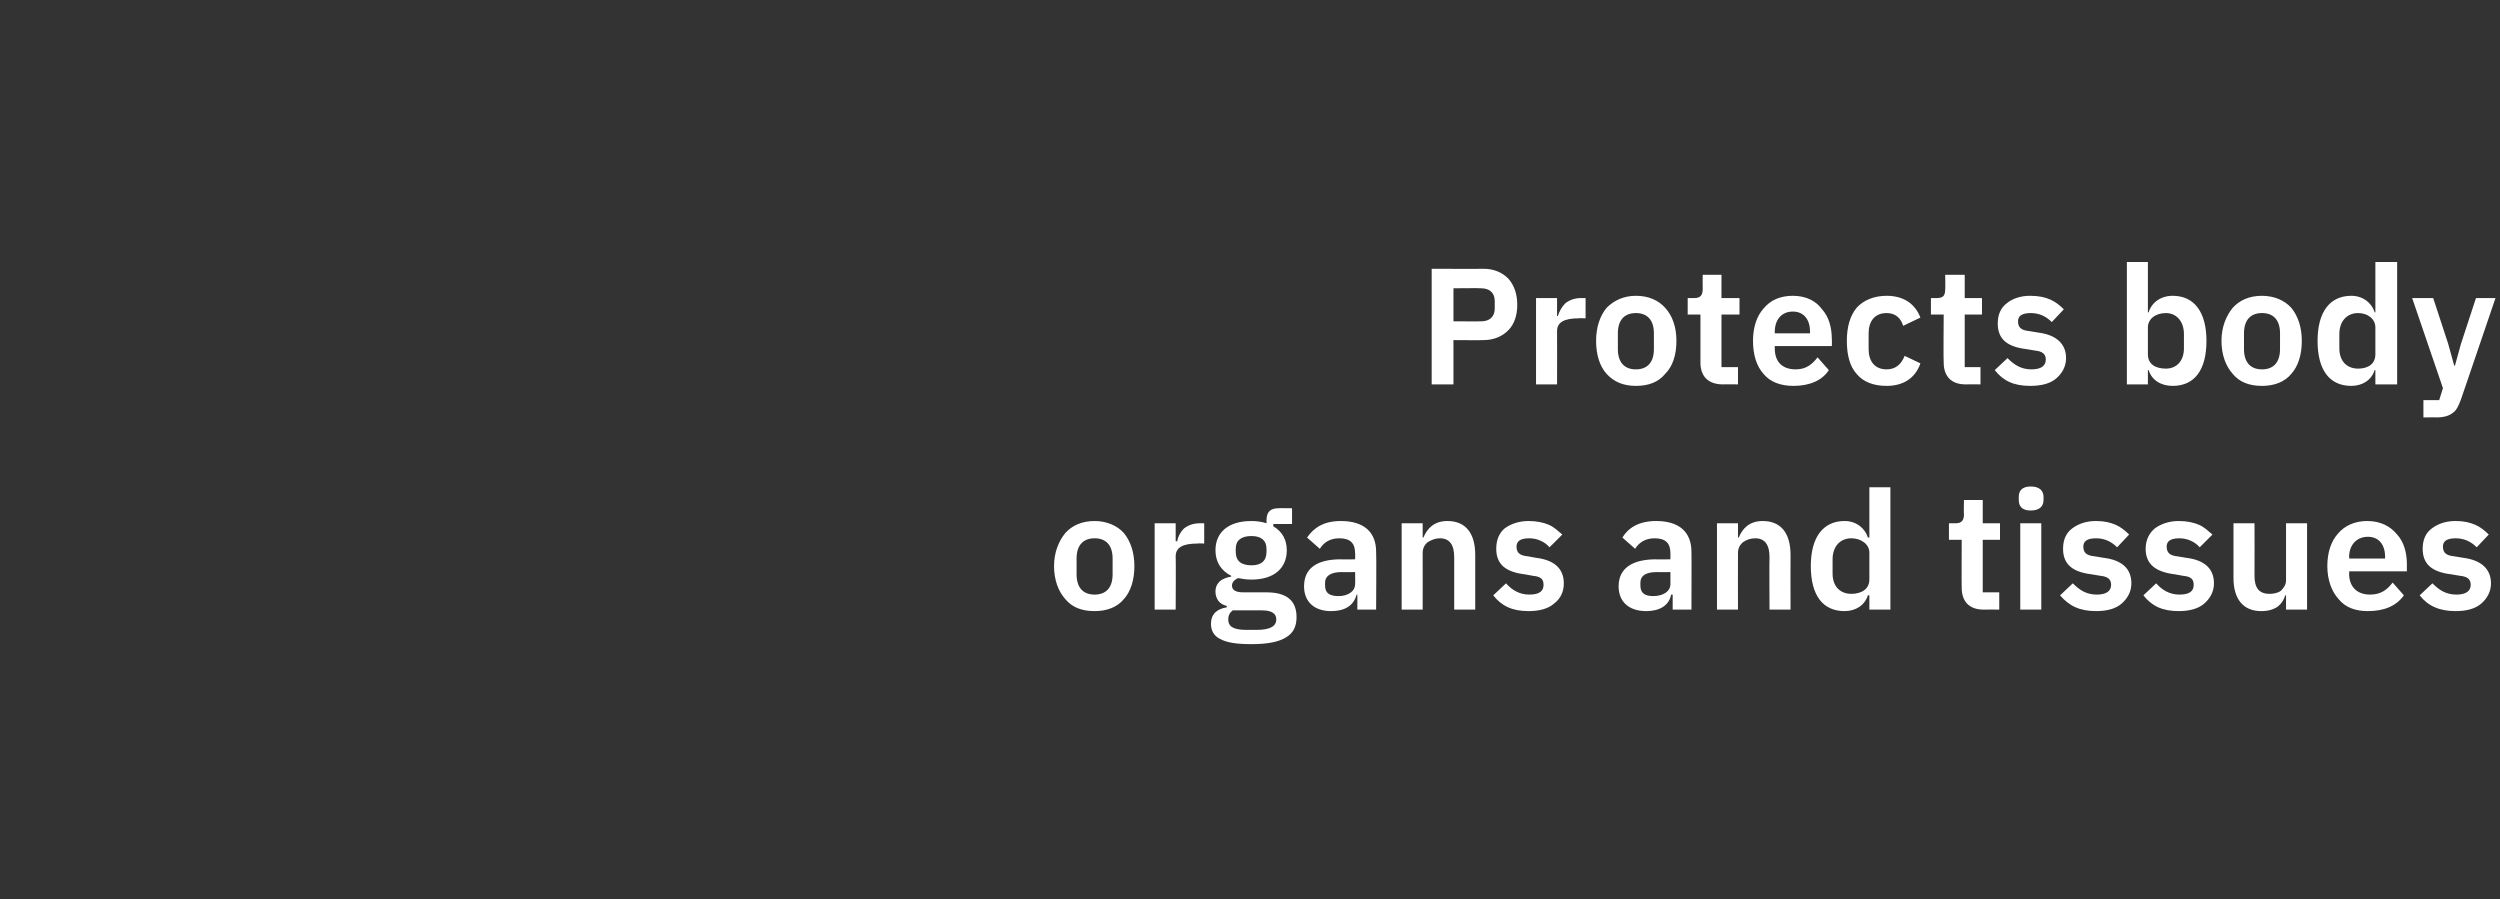
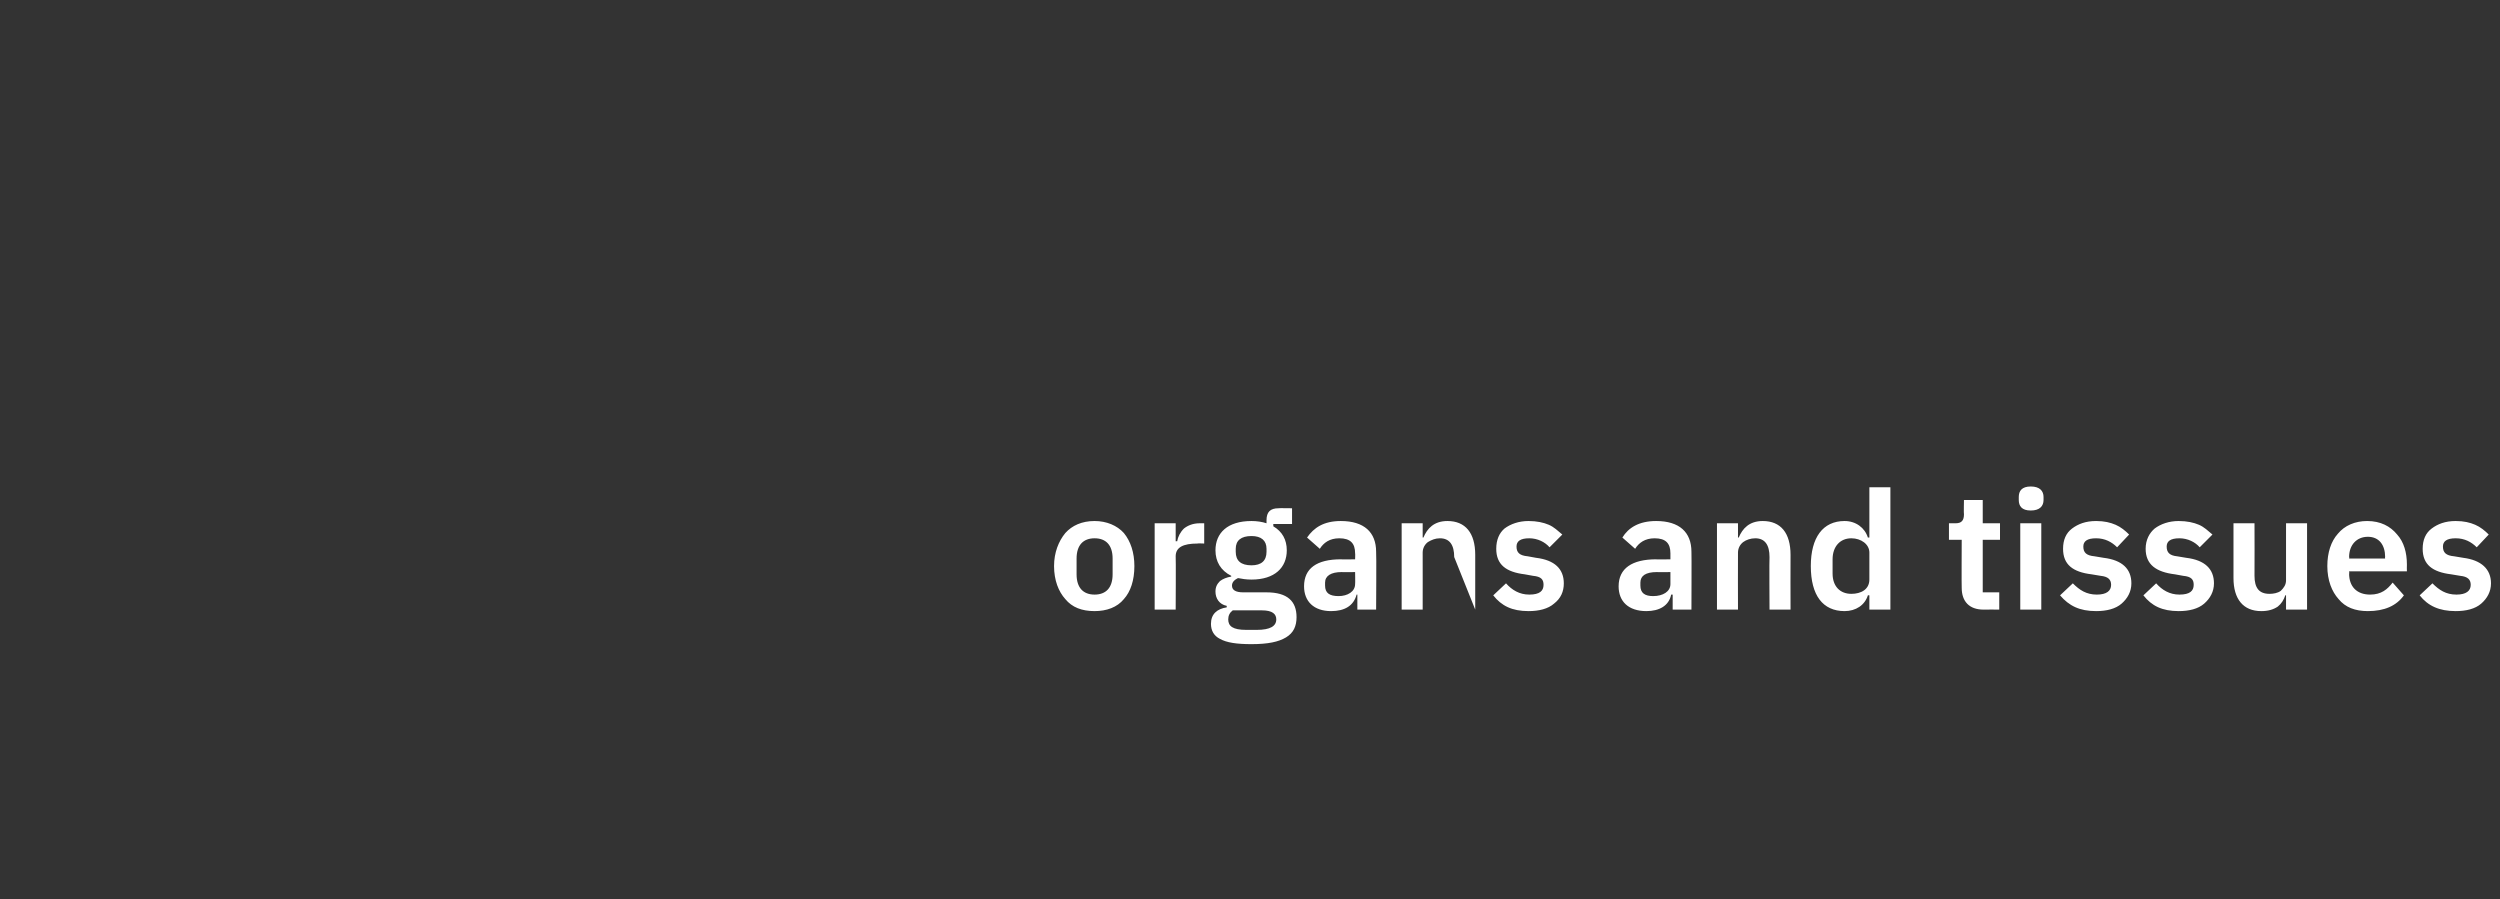
<svg xmlns="http://www.w3.org/2000/svg" version="1.1" width="333px" height="119.8px" viewBox="0 -1 333 119.8" style="top:-1px">
  <rect x="0" y="-1" width="333" height="119.8" fill="#333333" stroke="none" />
  <desc>Protects body organs and tissues</desc>
  <defs />
  <g id="Polygon179764">
-     <path d="M 149.7 78.8 C 150.6 77.8 151.1 76.3 151.1 74.4 C 151.1 72.6 150.6 71.1 149.7 70 C 148.8 69 147.4 68.4 145.8 68.4 C 144.1 68.4 142.8 69 141.9 70 C 141 71.1 140.4 72.6 140.4 74.4 C 140.4 76.3 141 77.8 141.9 78.8 C 142.8 79.9 144.1 80.4 145.8 80.4 C 147.4 80.4 148.8 79.9 149.7 78.8 Z M 143.4 75.5 C 143.4 75.5 143.4 73.4 143.4 73.4 C 143.4 71.6 144.3 70.7 145.8 70.7 C 147.3 70.7 148.2 71.6 148.2 73.4 C 148.2 73.4 148.2 75.5 148.2 75.5 C 148.2 77.3 147.3 78.2 145.8 78.2 C 144.3 78.2 143.4 77.3 143.4 75.5 Z M 156.6 80.2 C 156.6 80.2 156.64 73.14 156.6 73.1 C 156.6 71.9 157.6 71.4 159.5 71.4 C 159.52 71.36 160.4 71.4 160.4 71.4 L 160.4 68.7 C 160.4 68.7 159.79 68.7 159.8 68.7 C 158.9 68.7 158.2 69 157.7 69.4 C 157.2 69.9 156.9 70.5 156.8 71.1 C 156.75 71.07 156.6 71.1 156.6 71.1 L 156.6 68.7 L 153.8 68.7 L 153.8 80.2 L 156.6 80.2 Z M 168.7 77.9 C 168.7 77.9 165.6 77.9 165.6 77.9 C 164.6 77.9 164.1 77.6 164.1 77 C 164.1 76.5 164.5 76.2 164.9 76 C 165.4 76.1 166 76.2 166.7 76.2 C 169.8 76.2 171.4 74.6 171.4 72.3 C 171.4 70.9 170.8 69.8 169.6 69.1 C 169.62 69.14 169.6 68.8 169.6 68.8 L 172.1 68.8 L 172.1 66.7 C 172.1 66.7 170.28 66.67 170.3 66.7 C 169.2 66.7 168.7 67.2 168.7 68.3 C 168.7 68.3 168.7 68.7 168.7 68.7 C 168.1 68.5 167.4 68.4 166.7 68.4 C 163.5 68.4 161.9 70 161.9 72.3 C 161.9 73.8 162.6 75 164 75.7 C 164 75.7 164 75.8 164 75.8 C 163.4 75.9 162.9 76.1 162.5 76.4 C 162.1 76.8 161.9 77.2 161.9 77.8 C 161.9 78.7 162.4 79.5 163.4 79.7 C 163.4 79.7 163.4 79.9 163.4 79.9 C 162.1 80.1 161.3 80.8 161.3 82.1 C 161.3 83 161.7 83.7 162.5 84.1 C 163.4 84.6 164.7 84.8 166.7 84.8 C 168.9 84.8 170.3 84.5 171.3 83.9 C 172.3 83.3 172.7 82.4 172.7 81.2 C 172.7 79.1 171.5 77.9 168.7 77.9 Z M 167.4 82.9 C 167.4 82.9 166 82.9 166 82.9 C 164.2 82.9 163.6 82.4 163.6 81.5 C 163.6 81 163.8 80.6 164.2 80.3 C 164.2 80.3 168.1 80.3 168.1 80.3 C 169.5 80.3 170 80.8 170 81.5 C 170 82.4 169.2 82.9 167.4 82.9 Z M 164.6 72.5 C 164.6 72.5 164.6 72.1 164.6 72.1 C 164.6 71 165.3 70.4 166.7 70.4 C 168 70.4 168.7 71 168.7 72.1 C 168.7 72.1 168.7 72.5 168.7 72.5 C 168.7 73.7 168 74.3 166.7 74.3 C 165.3 74.3 164.6 73.7 164.6 72.5 Z M 183.3 72.5 C 183.35 72.53 183.3 80.2 183.3 80.2 L 180.8 80.2 L 180.8 78.2 C 180.8 78.2 180.67 78.2 180.7 78.2 C 180.3 79.7 179.1 80.4 177.3 80.4 C 175 80.4 173.7 79.1 173.7 77.1 C 173.7 74.7 175.4 73.5 178.6 73.5 C 178.58 73.54 180.5 73.5 180.5 73.5 C 180.5 73.5 180.53 72.7 180.5 72.7 C 180.5 71.4 179.9 70.7 178.4 70.7 C 177.1 70.7 176.3 71.3 175.8 72.1 C 175.8 72.1 174.1 70.6 174.1 70.6 C 175 69.3 176.3 68.4 178.6 68.4 C 181.7 68.4 183.3 69.9 183.3 72.5 Z M 180.5 75.2 C 180.5 75.2 178.73 75.23 178.7 75.2 C 177.3 75.2 176.5 75.7 176.5 76.6 C 176.5 76.6 176.5 77 176.5 77 C 176.5 78 177.1 78.4 178.3 78.4 C 179.5 78.4 180.5 77.8 180.5 76.8 C 180.53 76.75 180.5 75.2 180.5 75.2 Z M 189.5 80.2 C 189.5 80.2 189.51 72.59 189.5 72.6 C 189.5 72 189.8 71.5 190.2 71.2 C 190.7 70.9 191.2 70.7 191.8 70.7 C 193.1 70.7 193.7 71.6 193.7 73.2 C 193.69 73.21 193.7 80.2 193.7 80.2 L 196.5 80.2 C 196.5 80.2 196.51 72.92 196.5 72.9 C 196.5 70 195.2 68.4 192.8 68.4 C 191 68.4 190.1 69.4 189.6 70.6 C 189.62 70.61 189.5 70.6 189.5 70.6 L 189.5 68.7 L 186.7 68.7 L 186.7 80.2 L 189.5 80.2 Z M 207 79.4 C 207.9 78.7 208.3 77.8 208.3 76.7 C 208.3 74.8 207.1 73.6 204.6 73.3 C 204.6 73.3 203.5 73.1 203.5 73.1 C 202.4 73 202 72.6 202 71.8 C 202 71.1 202.5 70.7 203.7 70.7 C 204.8 70.7 205.8 71.2 206.4 71.9 C 206.4 71.9 208.1 70.2 208.1 70.2 C 207.5 69.7 207 69.2 206.3 68.9 C 205.6 68.6 204.7 68.4 203.6 68.4 C 202.3 68.4 201.2 68.8 200.4 69.4 C 199.7 70 199.3 70.9 199.3 72.1 C 199.3 74.2 200.6 75.2 203.1 75.5 C 203.1 75.5 204.2 75.7 204.2 75.7 C 205.3 75.8 205.6 76.2 205.6 76.9 C 205.6 77.7 205.1 78.2 203.7 78.2 C 202.4 78.2 201.4 77.6 200.6 76.7 C 200.6 76.7 198.9 78.3 198.9 78.3 C 200 79.7 201.4 80.4 203.6 80.4 C 205 80.4 206.2 80.1 207 79.4 Z M 225.3 72.5 C 225.33 72.53 225.3 80.2 225.3 80.2 L 222.8 80.2 L 222.8 78.2 C 222.8 78.2 222.64 78.2 222.6 78.2 C 222.3 79.7 221 80.4 219.3 80.4 C 216.9 80.4 215.6 79.1 215.6 77.1 C 215.6 74.7 217.4 73.5 220.6 73.5 C 220.55 73.54 222.5 73.5 222.5 73.5 C 222.5 73.5 222.51 72.7 222.5 72.7 C 222.5 71.4 221.9 70.7 220.4 70.7 C 219.1 70.7 218.3 71.3 217.8 72.1 C 217.8 72.1 216.1 70.6 216.1 70.6 C 216.9 69.3 218.3 68.4 220.6 68.4 C 223.7 68.4 225.3 69.9 225.3 72.5 Z M 222.5 75.2 C 222.5 75.2 220.71 75.23 220.7 75.2 C 219.2 75.2 218.5 75.7 218.5 76.6 C 218.5 76.6 218.5 77 218.5 77 C 218.5 78 219.1 78.4 220.2 78.4 C 221.5 78.4 222.5 77.8 222.5 76.8 C 222.51 76.75 222.5 75.2 222.5 75.2 Z M 231.5 80.2 C 231.5 80.2 231.48 72.59 231.5 72.6 C 231.5 72 231.8 71.5 232.2 71.2 C 232.6 70.9 233.2 70.7 233.8 70.7 C 235.1 70.7 235.7 71.6 235.7 73.2 C 235.66 73.21 235.7 80.2 235.7 80.2 L 238.5 80.2 C 238.5 80.2 238.48 72.92 238.5 72.9 C 238.5 70 237.2 68.4 234.8 68.4 C 233 68.4 232.1 69.4 231.6 70.6 C 231.59 70.61 231.5 70.6 231.5 70.6 L 231.5 68.7 L 228.7 68.7 L 228.7 80.2 L 231.5 80.2 Z M 249 80.2 L 251.8 80.2 L 251.8 63.9 L 249 63.9 L 249 70.6 C 249 70.6 248.84 70.59 248.8 70.6 C 248.4 69.3 247.2 68.4 245.7 68.4 C 242.8 68.4 241.2 70.6 241.2 74.4 C 241.2 78.3 242.8 80.4 245.7 80.4 C 247.2 80.4 248.4 79.6 248.8 78.3 C 248.84 78.27 249 78.3 249 78.3 L 249 80.2 Z M 244.1 75.4 C 244.1 75.4 244.1 73.5 244.1 73.5 C 244.1 71.8 245.1 70.7 246.6 70.7 C 247.9 70.7 249 71.5 249 72.6 C 249 72.6 249 76.2 249 76.2 C 249 77.5 247.9 78.1 246.6 78.1 C 245.1 78.1 244.1 77.1 244.1 75.4 Z M 266.3 80.2 L 266.3 77.9 L 264.1 77.9 L 264.1 70.9 L 266.4 70.9 L 266.4 68.7 L 264.1 68.7 L 264.1 65.6 L 261.6 65.6 C 261.6 65.6 261.56 67.51 261.6 67.5 C 261.6 68.3 261.3 68.7 260.5 68.7 C 260.46 68.7 259.6 68.7 259.6 68.7 L 259.6 70.9 L 261.3 70.9 C 261.3 70.9 261.27 77.26 261.3 77.3 C 261.3 79.1 262.3 80.2 264.2 80.2 C 264.24 80.18 266.3 80.2 266.3 80.2 Z M 272.2 65.6 C 272.2 65.6 272.2 65.2 272.2 65.2 C 272.2 64.4 271.7 63.8 270.5 63.8 C 269.3 63.8 268.9 64.4 268.9 65.2 C 268.9 65.2 268.9 65.6 268.9 65.6 C 268.9 66.4 269.3 67 270.5 67 C 271.7 67 272.2 66.4 272.2 65.6 Z M 269.1 80.2 L 271.9 80.2 L 271.9 68.7 L 269.1 68.7 L 269.1 80.2 Z M 282.6 79.4 C 283.4 78.7 283.9 77.8 283.9 76.7 C 283.9 74.8 282.7 73.6 280.2 73.3 C 280.2 73.3 279 73.1 279 73.1 C 277.9 73 277.5 72.6 277.5 71.8 C 277.5 71.1 278 70.7 279.2 70.7 C 280.4 70.7 281.3 71.2 282 71.9 C 282 71.9 283.6 70.2 283.6 70.2 C 283.1 69.7 282.5 69.2 281.8 68.9 C 281.1 68.6 280.3 68.4 279.2 68.4 C 277.8 68.4 276.8 68.8 276 69.4 C 275.2 70 274.8 70.9 274.8 72.1 C 274.8 74.2 276.1 75.2 278.6 75.5 C 278.6 75.5 279.8 75.7 279.8 75.7 C 280.8 75.8 281.2 76.2 281.2 76.9 C 281.2 77.7 280.6 78.2 279.3 78.2 C 277.9 78.2 277 77.6 276.1 76.7 C 276.1 76.7 274.4 78.3 274.4 78.3 C 275.6 79.7 277 80.4 279.2 80.4 C 280.6 80.4 281.8 80.1 282.6 79.4 Z M 293.6 79.4 C 294.4 78.7 294.9 77.8 294.9 76.7 C 294.9 74.8 293.7 73.6 291.2 73.3 C 291.2 73.3 290 73.1 290 73.1 C 289 73 288.6 72.6 288.6 71.8 C 288.6 71.1 289.1 70.7 290.3 70.7 C 291.4 70.7 292.4 71.2 293 71.9 C 293 71.9 294.7 70.2 294.7 70.2 C 294.1 69.7 293.6 69.2 292.9 68.9 C 292.2 68.6 291.3 68.4 290.2 68.4 C 288.9 68.4 287.8 68.8 287 69.4 C 286.3 70 285.8 70.9 285.8 72.1 C 285.8 74.2 287.2 75.2 289.7 75.5 C 289.7 75.5 290.8 75.7 290.8 75.7 C 291.9 75.8 292.2 76.2 292.2 76.9 C 292.2 77.7 291.7 78.2 290.3 78.2 C 289 78.2 288 77.6 287.2 76.7 C 287.2 76.7 285.5 78.3 285.5 78.3 C 286.6 79.7 288 80.4 290.2 80.4 C 291.6 80.4 292.8 80.1 293.6 79.4 Z M 304.5 80.2 L 307.3 80.2 L 307.3 68.7 L 304.5 68.7 C 304.5 68.7 304.5 76.29 304.5 76.3 C 304.5 76.9 304.2 77.3 303.8 77.7 C 303.4 78 302.8 78.1 302.3 78.1 C 300.9 78.1 300.3 77.3 300.3 75.7 C 300.32 75.67 300.3 68.7 300.3 68.7 L 297.5 68.7 C 297.5 68.7 297.51 75.96 297.5 76 C 297.5 78.8 298.8 80.4 301.2 80.4 C 302.1 80.4 302.8 80.2 303.4 79.8 C 303.9 79.4 304.2 78.9 304.4 78.3 C 304.39 78.27 304.5 78.3 304.5 78.3 L 304.5 80.2 Z M 320.2 78.3 C 320.2 78.3 318.7 76.6 318.7 76.6 C 318 77.5 317.2 78.2 315.7 78.2 C 313.9 78.2 312.9 77.1 312.9 75.4 C 312.95 75.43 312.9 75.1 312.9 75.1 L 320.6 75.1 C 320.6 75.1 320.58 74.22 320.6 74.2 C 320.6 72.6 320.2 71.2 319.3 70.2 C 318.4 69.1 317.1 68.4 315.3 68.4 C 313.7 68.4 312.3 69 311.4 70.1 C 310.5 71.1 310 72.6 310 74.4 C 310 76.3 310.6 77.8 311.5 78.8 C 312.4 79.9 313.7 80.4 315.4 80.4 C 317.6 80.4 319.2 79.7 320.2 78.3 Z M 317.7 73.2 C 317.66 73.21 317.7 73.4 317.7 73.4 L 312.9 73.4 C 312.9 73.4 312.95 73.23 312.9 73.2 C 312.9 71.6 313.9 70.5 315.4 70.5 C 316.9 70.5 317.7 71.6 317.7 73.2 Z M 330.5 79.4 C 331.3 78.7 331.8 77.8 331.8 76.7 C 331.8 74.8 330.5 73.6 328.1 73.3 C 328.1 73.3 326.9 73.1 326.9 73.1 C 325.8 73 325.4 72.6 325.4 71.8 C 325.4 71.1 325.9 70.7 327.1 70.7 C 328.3 70.7 329.2 71.2 329.9 71.9 C 329.9 71.9 331.5 70.2 331.5 70.2 C 331 69.7 330.4 69.2 329.7 68.9 C 329 68.6 328.2 68.4 327.1 68.4 C 325.7 68.4 324.7 68.8 323.9 69.4 C 323.1 70 322.7 70.9 322.7 72.1 C 322.7 74.2 324 75.2 326.5 75.5 C 326.5 75.5 327.7 75.7 327.7 75.7 C 328.7 75.8 329.1 76.2 329.1 76.9 C 329.1 77.7 328.5 78.2 327.2 78.2 C 325.8 78.2 324.9 77.6 324 76.7 C 324 76.7 322.3 78.3 322.3 78.3 C 323.4 79.7 324.9 80.4 327.1 80.4 C 328.5 80.4 329.7 80.1 330.5 79.4 Z " stroke="none" fill="#fff" />
+     <path d="M 149.7 78.8 C 150.6 77.8 151.1 76.3 151.1 74.4 C 151.1 72.6 150.6 71.1 149.7 70 C 148.8 69 147.4 68.4 145.8 68.4 C 144.1 68.4 142.8 69 141.9 70 C 141 71.1 140.4 72.6 140.4 74.4 C 140.4 76.3 141 77.8 141.9 78.8 C 142.8 79.9 144.1 80.4 145.8 80.4 C 147.4 80.4 148.8 79.9 149.7 78.8 Z M 143.4 75.5 C 143.4 75.5 143.4 73.4 143.4 73.4 C 143.4 71.6 144.3 70.7 145.8 70.7 C 147.3 70.7 148.2 71.6 148.2 73.4 C 148.2 73.4 148.2 75.5 148.2 75.5 C 148.2 77.3 147.3 78.2 145.8 78.2 C 144.3 78.2 143.4 77.3 143.4 75.5 Z M 156.6 80.2 C 156.6 80.2 156.64 73.14 156.6 73.1 C 156.6 71.9 157.6 71.4 159.5 71.4 C 159.52 71.36 160.4 71.4 160.4 71.4 L 160.4 68.7 C 160.4 68.7 159.79 68.7 159.8 68.7 C 158.9 68.7 158.2 69 157.7 69.4 C 157.2 69.9 156.9 70.5 156.8 71.1 C 156.75 71.07 156.6 71.1 156.6 71.1 L 156.6 68.7 L 153.8 68.7 L 153.8 80.2 L 156.6 80.2 Z M 168.7 77.9 C 168.7 77.9 165.6 77.9 165.6 77.9 C 164.6 77.9 164.1 77.6 164.1 77 C 164.1 76.5 164.5 76.2 164.9 76 C 165.4 76.1 166 76.2 166.7 76.2 C 169.8 76.2 171.4 74.6 171.4 72.3 C 171.4 70.9 170.8 69.8 169.6 69.1 C 169.62 69.14 169.6 68.8 169.6 68.8 L 172.1 68.8 L 172.1 66.7 C 172.1 66.7 170.28 66.67 170.3 66.7 C 169.2 66.7 168.7 67.2 168.7 68.3 C 168.7 68.3 168.7 68.7 168.7 68.7 C 168.1 68.5 167.4 68.4 166.7 68.4 C 163.5 68.4 161.9 70 161.9 72.3 C 161.9 73.8 162.6 75 164 75.7 C 164 75.7 164 75.8 164 75.8 C 163.4 75.9 162.9 76.1 162.5 76.4 C 162.1 76.8 161.9 77.2 161.9 77.8 C 161.9 78.7 162.4 79.5 163.4 79.7 C 163.4 79.7 163.4 79.9 163.4 79.9 C 162.1 80.1 161.3 80.8 161.3 82.1 C 161.3 83 161.7 83.7 162.5 84.1 C 163.4 84.6 164.7 84.8 166.7 84.8 C 168.9 84.8 170.3 84.5 171.3 83.9 C 172.3 83.3 172.7 82.4 172.7 81.2 C 172.7 79.1 171.5 77.9 168.7 77.9 Z M 167.4 82.9 C 167.4 82.9 166 82.9 166 82.9 C 164.2 82.9 163.6 82.4 163.6 81.5 C 163.6 81 163.8 80.6 164.2 80.3 C 164.2 80.3 168.1 80.3 168.1 80.3 C 169.5 80.3 170 80.8 170 81.5 C 170 82.4 169.2 82.9 167.4 82.9 Z M 164.6 72.5 C 164.6 72.5 164.6 72.1 164.6 72.1 C 164.6 71 165.3 70.4 166.7 70.4 C 168 70.4 168.7 71 168.7 72.1 C 168.7 72.1 168.7 72.5 168.7 72.5 C 168.7 73.7 168 74.3 166.7 74.3 C 165.3 74.3 164.6 73.7 164.6 72.5 Z M 183.3 72.5 C 183.35 72.53 183.3 80.2 183.3 80.2 L 180.8 80.2 L 180.8 78.2 C 180.8 78.2 180.67 78.2 180.7 78.2 C 180.3 79.7 179.1 80.4 177.3 80.4 C 175 80.4 173.7 79.1 173.7 77.1 C 173.7 74.7 175.4 73.5 178.6 73.5 C 178.58 73.54 180.5 73.5 180.5 73.5 C 180.5 73.5 180.53 72.7 180.5 72.7 C 180.5 71.4 179.9 70.7 178.4 70.7 C 177.1 70.7 176.3 71.3 175.8 72.1 C 175.8 72.1 174.1 70.6 174.1 70.6 C 175 69.3 176.3 68.4 178.6 68.4 C 181.7 68.4 183.3 69.9 183.3 72.5 Z M 180.5 75.2 C 180.5 75.2 178.73 75.23 178.7 75.2 C 177.3 75.2 176.5 75.7 176.5 76.6 C 176.5 76.6 176.5 77 176.5 77 C 176.5 78 177.1 78.4 178.3 78.4 C 179.5 78.4 180.5 77.8 180.5 76.8 C 180.53 76.75 180.5 75.2 180.5 75.2 Z M 189.5 80.2 C 189.5 80.2 189.51 72.59 189.5 72.6 C 189.5 72 189.8 71.5 190.2 71.2 C 190.7 70.9 191.2 70.7 191.8 70.7 C 193.1 70.7 193.7 71.6 193.7 73.2 L 196.5 80.2 C 196.5 80.2 196.51 72.92 196.5 72.9 C 196.5 70 195.2 68.4 192.8 68.4 C 191 68.4 190.1 69.4 189.6 70.6 C 189.62 70.61 189.5 70.6 189.5 70.6 L 189.5 68.7 L 186.7 68.7 L 186.7 80.2 L 189.5 80.2 Z M 207 79.4 C 207.9 78.7 208.3 77.8 208.3 76.7 C 208.3 74.8 207.1 73.6 204.6 73.3 C 204.6 73.3 203.5 73.1 203.5 73.1 C 202.4 73 202 72.6 202 71.8 C 202 71.1 202.5 70.7 203.7 70.7 C 204.8 70.7 205.8 71.2 206.4 71.9 C 206.4 71.9 208.1 70.2 208.1 70.2 C 207.5 69.7 207 69.2 206.3 68.9 C 205.6 68.6 204.7 68.4 203.6 68.4 C 202.3 68.4 201.2 68.8 200.4 69.4 C 199.7 70 199.3 70.9 199.3 72.1 C 199.3 74.2 200.6 75.2 203.1 75.5 C 203.1 75.5 204.2 75.7 204.2 75.7 C 205.3 75.8 205.6 76.2 205.6 76.9 C 205.6 77.7 205.1 78.2 203.7 78.2 C 202.4 78.2 201.4 77.6 200.6 76.7 C 200.6 76.7 198.9 78.3 198.9 78.3 C 200 79.7 201.4 80.4 203.6 80.4 C 205 80.4 206.2 80.1 207 79.4 Z M 225.3 72.5 C 225.33 72.53 225.3 80.2 225.3 80.2 L 222.8 80.2 L 222.8 78.2 C 222.8 78.2 222.64 78.2 222.6 78.2 C 222.3 79.7 221 80.4 219.3 80.4 C 216.9 80.4 215.6 79.1 215.6 77.1 C 215.6 74.7 217.4 73.5 220.6 73.5 C 220.55 73.54 222.5 73.5 222.5 73.5 C 222.5 73.5 222.51 72.7 222.5 72.7 C 222.5 71.4 221.9 70.7 220.4 70.7 C 219.1 70.7 218.3 71.3 217.8 72.1 C 217.8 72.1 216.1 70.6 216.1 70.6 C 216.9 69.3 218.3 68.4 220.6 68.4 C 223.7 68.4 225.3 69.9 225.3 72.5 Z M 222.5 75.2 C 222.5 75.2 220.71 75.23 220.7 75.2 C 219.2 75.2 218.5 75.7 218.5 76.6 C 218.5 76.6 218.5 77 218.5 77 C 218.5 78 219.1 78.4 220.2 78.4 C 221.5 78.4 222.5 77.8 222.5 76.8 C 222.51 76.75 222.5 75.2 222.5 75.2 Z M 231.5 80.2 C 231.5 80.2 231.48 72.59 231.5 72.6 C 231.5 72 231.8 71.5 232.2 71.2 C 232.6 70.9 233.2 70.7 233.8 70.7 C 235.1 70.7 235.7 71.6 235.7 73.2 C 235.66 73.21 235.7 80.2 235.7 80.2 L 238.5 80.2 C 238.5 80.2 238.48 72.92 238.5 72.9 C 238.5 70 237.2 68.4 234.8 68.4 C 233 68.4 232.1 69.4 231.6 70.6 C 231.59 70.61 231.5 70.6 231.5 70.6 L 231.5 68.7 L 228.7 68.7 L 228.7 80.2 L 231.5 80.2 Z M 249 80.2 L 251.8 80.2 L 251.8 63.9 L 249 63.9 L 249 70.6 C 249 70.6 248.84 70.59 248.8 70.6 C 248.4 69.3 247.2 68.4 245.7 68.4 C 242.8 68.4 241.2 70.6 241.2 74.4 C 241.2 78.3 242.8 80.4 245.7 80.4 C 247.2 80.4 248.4 79.6 248.8 78.3 C 248.84 78.27 249 78.3 249 78.3 L 249 80.2 Z M 244.1 75.4 C 244.1 75.4 244.1 73.5 244.1 73.5 C 244.1 71.8 245.1 70.7 246.6 70.7 C 247.9 70.7 249 71.5 249 72.6 C 249 72.6 249 76.2 249 76.2 C 249 77.5 247.9 78.1 246.6 78.1 C 245.1 78.1 244.1 77.1 244.1 75.4 Z M 266.3 80.2 L 266.3 77.9 L 264.1 77.9 L 264.1 70.9 L 266.4 70.9 L 266.4 68.7 L 264.1 68.7 L 264.1 65.6 L 261.6 65.6 C 261.6 65.6 261.56 67.51 261.6 67.5 C 261.6 68.3 261.3 68.7 260.5 68.7 C 260.46 68.7 259.6 68.7 259.6 68.7 L 259.6 70.9 L 261.3 70.9 C 261.3 70.9 261.27 77.26 261.3 77.3 C 261.3 79.1 262.3 80.2 264.2 80.2 C 264.24 80.18 266.3 80.2 266.3 80.2 Z M 272.2 65.6 C 272.2 65.6 272.2 65.2 272.2 65.2 C 272.2 64.4 271.7 63.8 270.5 63.8 C 269.3 63.8 268.9 64.4 268.9 65.2 C 268.9 65.2 268.9 65.6 268.9 65.6 C 268.9 66.4 269.3 67 270.5 67 C 271.7 67 272.2 66.4 272.2 65.6 Z M 269.1 80.2 L 271.9 80.2 L 271.9 68.7 L 269.1 68.7 L 269.1 80.2 Z M 282.6 79.4 C 283.4 78.7 283.9 77.8 283.9 76.7 C 283.9 74.8 282.7 73.6 280.2 73.3 C 280.2 73.3 279 73.1 279 73.1 C 277.9 73 277.5 72.6 277.5 71.8 C 277.5 71.1 278 70.7 279.2 70.7 C 280.4 70.7 281.3 71.2 282 71.9 C 282 71.9 283.6 70.2 283.6 70.2 C 283.1 69.7 282.5 69.2 281.8 68.9 C 281.1 68.6 280.3 68.4 279.2 68.4 C 277.8 68.4 276.8 68.8 276 69.4 C 275.2 70 274.8 70.9 274.8 72.1 C 274.8 74.2 276.1 75.2 278.6 75.5 C 278.6 75.5 279.8 75.7 279.8 75.7 C 280.8 75.8 281.2 76.2 281.2 76.9 C 281.2 77.7 280.6 78.2 279.3 78.2 C 277.9 78.2 277 77.6 276.1 76.7 C 276.1 76.7 274.4 78.3 274.4 78.3 C 275.6 79.7 277 80.4 279.2 80.4 C 280.6 80.4 281.8 80.1 282.6 79.4 Z M 293.6 79.4 C 294.4 78.7 294.9 77.8 294.9 76.7 C 294.9 74.8 293.7 73.6 291.2 73.3 C 291.2 73.3 290 73.1 290 73.1 C 289 73 288.6 72.6 288.6 71.8 C 288.6 71.1 289.1 70.7 290.3 70.7 C 291.4 70.7 292.4 71.2 293 71.9 C 293 71.9 294.7 70.2 294.7 70.2 C 294.1 69.7 293.6 69.2 292.9 68.9 C 292.2 68.6 291.3 68.4 290.2 68.4 C 288.9 68.4 287.8 68.8 287 69.4 C 286.3 70 285.8 70.9 285.8 72.1 C 285.8 74.2 287.2 75.2 289.7 75.5 C 289.7 75.5 290.8 75.7 290.8 75.7 C 291.9 75.8 292.2 76.2 292.2 76.9 C 292.2 77.7 291.7 78.2 290.3 78.2 C 289 78.2 288 77.6 287.2 76.7 C 287.2 76.7 285.5 78.3 285.5 78.3 C 286.6 79.7 288 80.4 290.2 80.4 C 291.6 80.4 292.8 80.1 293.6 79.4 Z M 304.5 80.2 L 307.3 80.2 L 307.3 68.7 L 304.5 68.7 C 304.5 68.7 304.5 76.29 304.5 76.3 C 304.5 76.9 304.2 77.3 303.8 77.7 C 303.4 78 302.8 78.1 302.3 78.1 C 300.9 78.1 300.3 77.3 300.3 75.7 C 300.32 75.67 300.3 68.7 300.3 68.7 L 297.5 68.7 C 297.5 68.7 297.51 75.96 297.5 76 C 297.5 78.8 298.8 80.4 301.2 80.4 C 302.1 80.4 302.8 80.2 303.4 79.8 C 303.9 79.4 304.2 78.9 304.4 78.3 C 304.39 78.27 304.5 78.3 304.5 78.3 L 304.5 80.2 Z M 320.2 78.3 C 320.2 78.3 318.7 76.6 318.7 76.6 C 318 77.5 317.2 78.2 315.7 78.2 C 313.9 78.2 312.9 77.1 312.9 75.4 C 312.95 75.43 312.9 75.1 312.9 75.1 L 320.6 75.1 C 320.6 75.1 320.58 74.22 320.6 74.2 C 320.6 72.6 320.2 71.2 319.3 70.2 C 318.4 69.1 317.1 68.4 315.3 68.4 C 313.7 68.4 312.3 69 311.4 70.1 C 310.5 71.1 310 72.6 310 74.4 C 310 76.3 310.6 77.8 311.5 78.8 C 312.4 79.9 313.7 80.4 315.4 80.4 C 317.6 80.4 319.2 79.7 320.2 78.3 Z M 317.7 73.2 C 317.66 73.21 317.7 73.4 317.7 73.4 L 312.9 73.4 C 312.9 73.4 312.95 73.23 312.9 73.2 C 312.9 71.6 313.9 70.5 315.4 70.5 C 316.9 70.5 317.7 71.6 317.7 73.2 Z M 330.5 79.4 C 331.3 78.7 331.8 77.8 331.8 76.7 C 331.8 74.8 330.5 73.6 328.1 73.3 C 328.1 73.3 326.9 73.1 326.9 73.1 C 325.8 73 325.4 72.6 325.4 71.8 C 325.4 71.1 325.9 70.7 327.1 70.7 C 328.3 70.7 329.2 71.2 329.9 71.9 C 329.9 71.9 331.5 70.2 331.5 70.2 C 331 69.7 330.4 69.2 329.7 68.9 C 329 68.6 328.2 68.4 327.1 68.4 C 325.7 68.4 324.7 68.8 323.9 69.4 C 323.1 70 322.7 70.9 322.7 72.1 C 322.7 74.2 324 75.2 326.5 75.5 C 326.5 75.5 327.7 75.7 327.7 75.7 C 328.7 75.8 329.1 76.2 329.1 76.9 C 329.1 77.7 328.5 78.2 327.2 78.2 C 325.8 78.2 324.9 77.6 324 76.7 C 324 76.7 322.3 78.3 322.3 78.3 C 323.4 79.7 324.9 80.4 327.1 80.4 C 328.5 80.4 329.7 80.1 330.5 79.4 Z " stroke="none" fill="#fff" />
  </g>
  <g id="Polygon179763">
-     <path d="M 193.6 50.2 L 193.6 44.3 C 193.6 44.3 197.58 44.33 197.6 44.3 C 199 44.3 200.1 43.8 200.9 43 C 201.7 42.2 202.1 41 202.1 39.6 C 202.1 38.2 201.7 37 200.9 36.1 C 200.1 35.3 199 34.8 197.6 34.8 C 197.58 34.83 190.7 34.8 190.7 34.8 L 190.7 50.2 L 193.6 50.2 Z M 193.6 37.4 C 193.6 37.4 197.32 37.36 197.3 37.4 C 198.4 37.4 199.1 38 199.1 39.1 C 199.1 39.1 199.1 40.1 199.1 40.1 C 199.1 41.2 198.4 41.8 197.3 41.8 C 197.32 41.82 193.6 41.8 193.6 41.8 L 193.6 37.4 Z M 207.4 50.2 C 207.4 50.2 207.42 43.14 207.4 43.1 C 207.4 41.9 208.4 41.4 210.3 41.4 C 210.3 41.36 211.2 41.4 211.2 41.4 L 211.2 38.7 C 211.2 38.7 210.56 38.7 210.6 38.7 C 209.7 38.7 209 39 208.5 39.4 C 208 39.9 207.7 40.5 207.5 41.1 C 207.53 41.07 207.4 41.1 207.4 41.1 L 207.4 38.7 L 204.6 38.7 L 204.6 50.2 L 207.4 50.2 Z M 221.8 48.8 C 222.8 47.8 223.3 46.3 223.3 44.4 C 223.3 42.6 222.8 41.1 221.8 40 C 220.9 39 219.6 38.4 217.9 38.4 C 216.3 38.4 215 39 214 40 C 213.1 41.1 212.6 42.6 212.6 44.4 C 212.6 46.3 213.1 47.8 214 48.8 C 215 49.9 216.3 50.4 217.9 50.4 C 219.6 50.4 220.9 49.9 221.8 48.8 Z M 215.5 45.5 C 215.5 45.5 215.5 43.4 215.5 43.4 C 215.5 41.6 216.4 40.7 217.9 40.7 C 219.4 40.7 220.3 41.6 220.3 43.4 C 220.3 43.4 220.3 45.5 220.3 45.5 C 220.3 47.3 219.4 48.2 217.9 48.2 C 216.4 48.2 215.5 47.3 215.5 45.5 Z M 231.5 50.2 L 231.5 47.9 L 229.3 47.9 L 229.3 40.9 L 231.7 40.9 L 231.7 38.7 L 229.3 38.7 L 229.3 35.6 L 226.8 35.6 C 226.8 35.6 226.78 37.51 226.8 37.5 C 226.8 38.3 226.5 38.7 225.7 38.7 C 225.68 38.7 224.8 38.7 224.8 38.7 L 224.8 40.9 L 226.5 40.9 C 226.5 40.9 226.49 47.26 226.5 47.3 C 226.5 49.1 227.5 50.2 229.5 50.2 C 229.46 50.18 231.5 50.2 231.5 50.2 Z M 243.6 48.3 C 243.6 48.3 242.1 46.6 242.1 46.6 C 241.4 47.5 240.6 48.2 239.2 48.2 C 237.3 48.2 236.4 47.1 236.4 45.4 C 236.39 45.43 236.4 45.1 236.4 45.1 L 244 45.1 C 244 45.1 244.03 44.22 244 44.2 C 244 42.6 243.6 41.2 242.7 40.2 C 241.9 39.1 240.6 38.4 238.8 38.4 C 237.1 38.4 235.8 39 234.9 40.1 C 234 41.1 233.5 42.6 233.5 44.4 C 233.5 46.3 234 47.8 234.9 48.8 C 235.8 49.9 237.2 50.4 238.9 50.4 C 241 50.4 242.7 49.7 243.6 48.3 Z M 241.1 43.2 C 241.1 43.21 241.1 43.4 241.1 43.4 L 236.4 43.4 C 236.4 43.4 236.39 43.23 236.4 43.2 C 236.4 41.6 237.3 40.5 238.8 40.5 C 240.3 40.5 241.1 41.6 241.1 43.2 Z M 255.8 47.4 C 255.8 47.4 253.7 46.4 253.7 46.4 C 253.3 47.4 252.6 48.2 251.3 48.2 C 249.7 48.2 248.9 47.1 248.9 45.5 C 248.9 45.5 248.9 43.4 248.9 43.4 C 248.9 41.8 249.7 40.7 251.3 40.7 C 252.5 40.7 253.2 41.4 253.5 42.4 C 253.5 42.4 255.8 41.3 255.8 41.3 C 255.1 39.5 253.6 38.4 251.3 38.4 C 249.6 38.4 248.2 39 247.3 40 C 246.4 41.1 246 42.6 246 44.4 C 246 46.3 246.4 47.8 247.3 48.8 C 248.2 49.9 249.6 50.4 251.3 50.4 C 253.5 50.4 255.1 49.4 255.8 47.4 Z M 263.8 50.2 L 263.8 47.9 L 261.7 47.9 L 261.7 40.9 L 264 40.9 L 264 38.7 L 261.7 38.7 L 261.7 35.6 L 259.1 35.6 C 259.1 35.6 259.14 37.51 259.1 37.5 C 259.1 38.3 258.9 38.7 258 38.7 C 258.04 38.7 257.2 38.7 257.2 38.7 L 257.2 40.9 L 258.9 40.9 C 258.9 40.9 258.85 47.26 258.9 47.3 C 258.9 49.1 259.9 50.2 261.8 50.2 C 261.82 50.18 263.8 50.2 263.8 50.2 Z M 273.9 49.4 C 274.7 48.7 275.2 47.8 275.2 46.7 C 275.2 44.8 273.9 43.6 271.5 43.3 C 271.5 43.3 270.3 43.1 270.3 43.1 C 269.2 43 268.8 42.6 268.8 41.8 C 268.8 41.1 269.3 40.7 270.5 40.7 C 271.7 40.7 272.6 41.2 273.3 41.9 C 273.3 41.9 274.9 40.2 274.9 40.2 C 274.4 39.7 273.8 39.2 273.1 38.9 C 272.4 38.6 271.6 38.4 270.4 38.4 C 269.1 38.4 268 38.8 267.3 39.4 C 266.5 40 266.1 40.9 266.1 42.1 C 266.1 44.2 267.4 45.2 269.9 45.5 C 269.9 45.5 271.1 45.7 271.1 45.7 C 272.1 45.8 272.5 46.2 272.5 46.9 C 272.5 47.7 271.9 48.2 270.6 48.2 C 269.2 48.2 268.3 47.6 267.4 46.7 C 267.4 46.7 265.7 48.3 265.7 48.3 C 266.8 49.7 268.2 50.4 270.4 50.4 C 271.9 50.4 273.1 50.1 273.9 49.4 Z M 283.3 50.2 L 286.1 50.2 L 286.1 48.3 C 286.1 48.3 286.2 48.27 286.2 48.3 C 286.6 49.6 287.8 50.4 289.4 50.4 C 292.3 50.4 293.9 48.3 293.9 44.4 C 293.9 40.6 292.3 38.4 289.4 38.4 C 287.8 38.4 286.6 39.3 286.2 40.6 C 286.2 40.59 286.1 40.6 286.1 40.6 L 286.1 33.9 L 283.3 33.9 L 283.3 50.2 Z M 286.1 46.2 C 286.1 46.2 286.1 42.6 286.1 42.6 C 286.1 41.5 287.1 40.7 288.5 40.7 C 289.9 40.7 290.9 41.8 290.9 43.5 C 290.9 43.5 290.9 45.4 290.9 45.4 C 290.9 47.1 289.9 48.1 288.5 48.1 C 287.1 48.1 286.1 47.5 286.1 46.2 Z M 305.2 48.8 C 306.1 47.8 306.6 46.3 306.6 44.4 C 306.6 42.6 306.1 41.1 305.2 40 C 304.3 39 302.9 38.4 301.3 38.4 C 299.6 38.4 298.3 39 297.4 40 C 296.5 41.1 295.9 42.6 295.9 44.4 C 295.9 46.3 296.5 47.8 297.4 48.8 C 298.3 49.9 299.6 50.4 301.3 50.4 C 302.9 50.4 304.3 49.9 305.2 48.8 Z M 298.9 45.5 C 298.9 45.5 298.9 43.4 298.9 43.4 C 298.9 41.6 299.8 40.7 301.3 40.7 C 302.8 40.7 303.7 41.6 303.7 43.4 C 303.7 43.4 303.7 45.5 303.7 45.5 C 303.7 47.3 302.8 48.2 301.3 48.2 C 299.8 48.2 298.9 47.3 298.9 45.5 Z M 316.4 50.2 L 319.3 50.2 L 319.3 33.9 L 316.4 33.9 L 316.4 40.6 C 316.4 40.6 316.34 40.59 316.3 40.6 C 315.9 39.3 314.7 38.4 313.2 38.4 C 310.3 38.4 308.7 40.6 308.7 44.4 C 308.7 48.3 310.3 50.4 313.2 50.4 C 314.7 50.4 315.9 49.6 316.3 48.3 C 316.34 48.27 316.4 48.3 316.4 48.3 L 316.4 50.2 Z M 311.6 45.4 C 311.6 45.4 311.6 43.5 311.6 43.5 C 311.6 41.8 312.6 40.7 314.1 40.7 C 315.4 40.7 316.4 41.5 316.4 42.6 C 316.4 42.6 316.4 46.2 316.4 46.2 C 316.4 47.5 315.4 48.1 314.1 48.1 C 312.6 48.1 311.6 47.1 311.6 45.4 Z M 327.8 44.8 L 327 47.7 L 326.9 47.7 L 326.1 44.8 L 324.1 38.7 L 321.3 38.7 L 325.4 50.7 L 324.9 52.3 L 322.8 52.3 L 322.8 54.6 C 322.8 54.6 324.52 54.58 324.5 54.6 C 325.5 54.6 326.2 54.4 326.7 54 C 327.2 53.7 327.5 53 327.8 52.2 C 327.8 52.23 332.4 38.7 332.4 38.7 L 329.8 38.7 L 327.8 44.8 Z " stroke="none" fill="#fff" />
-   </g>
+     </g>
</svg>